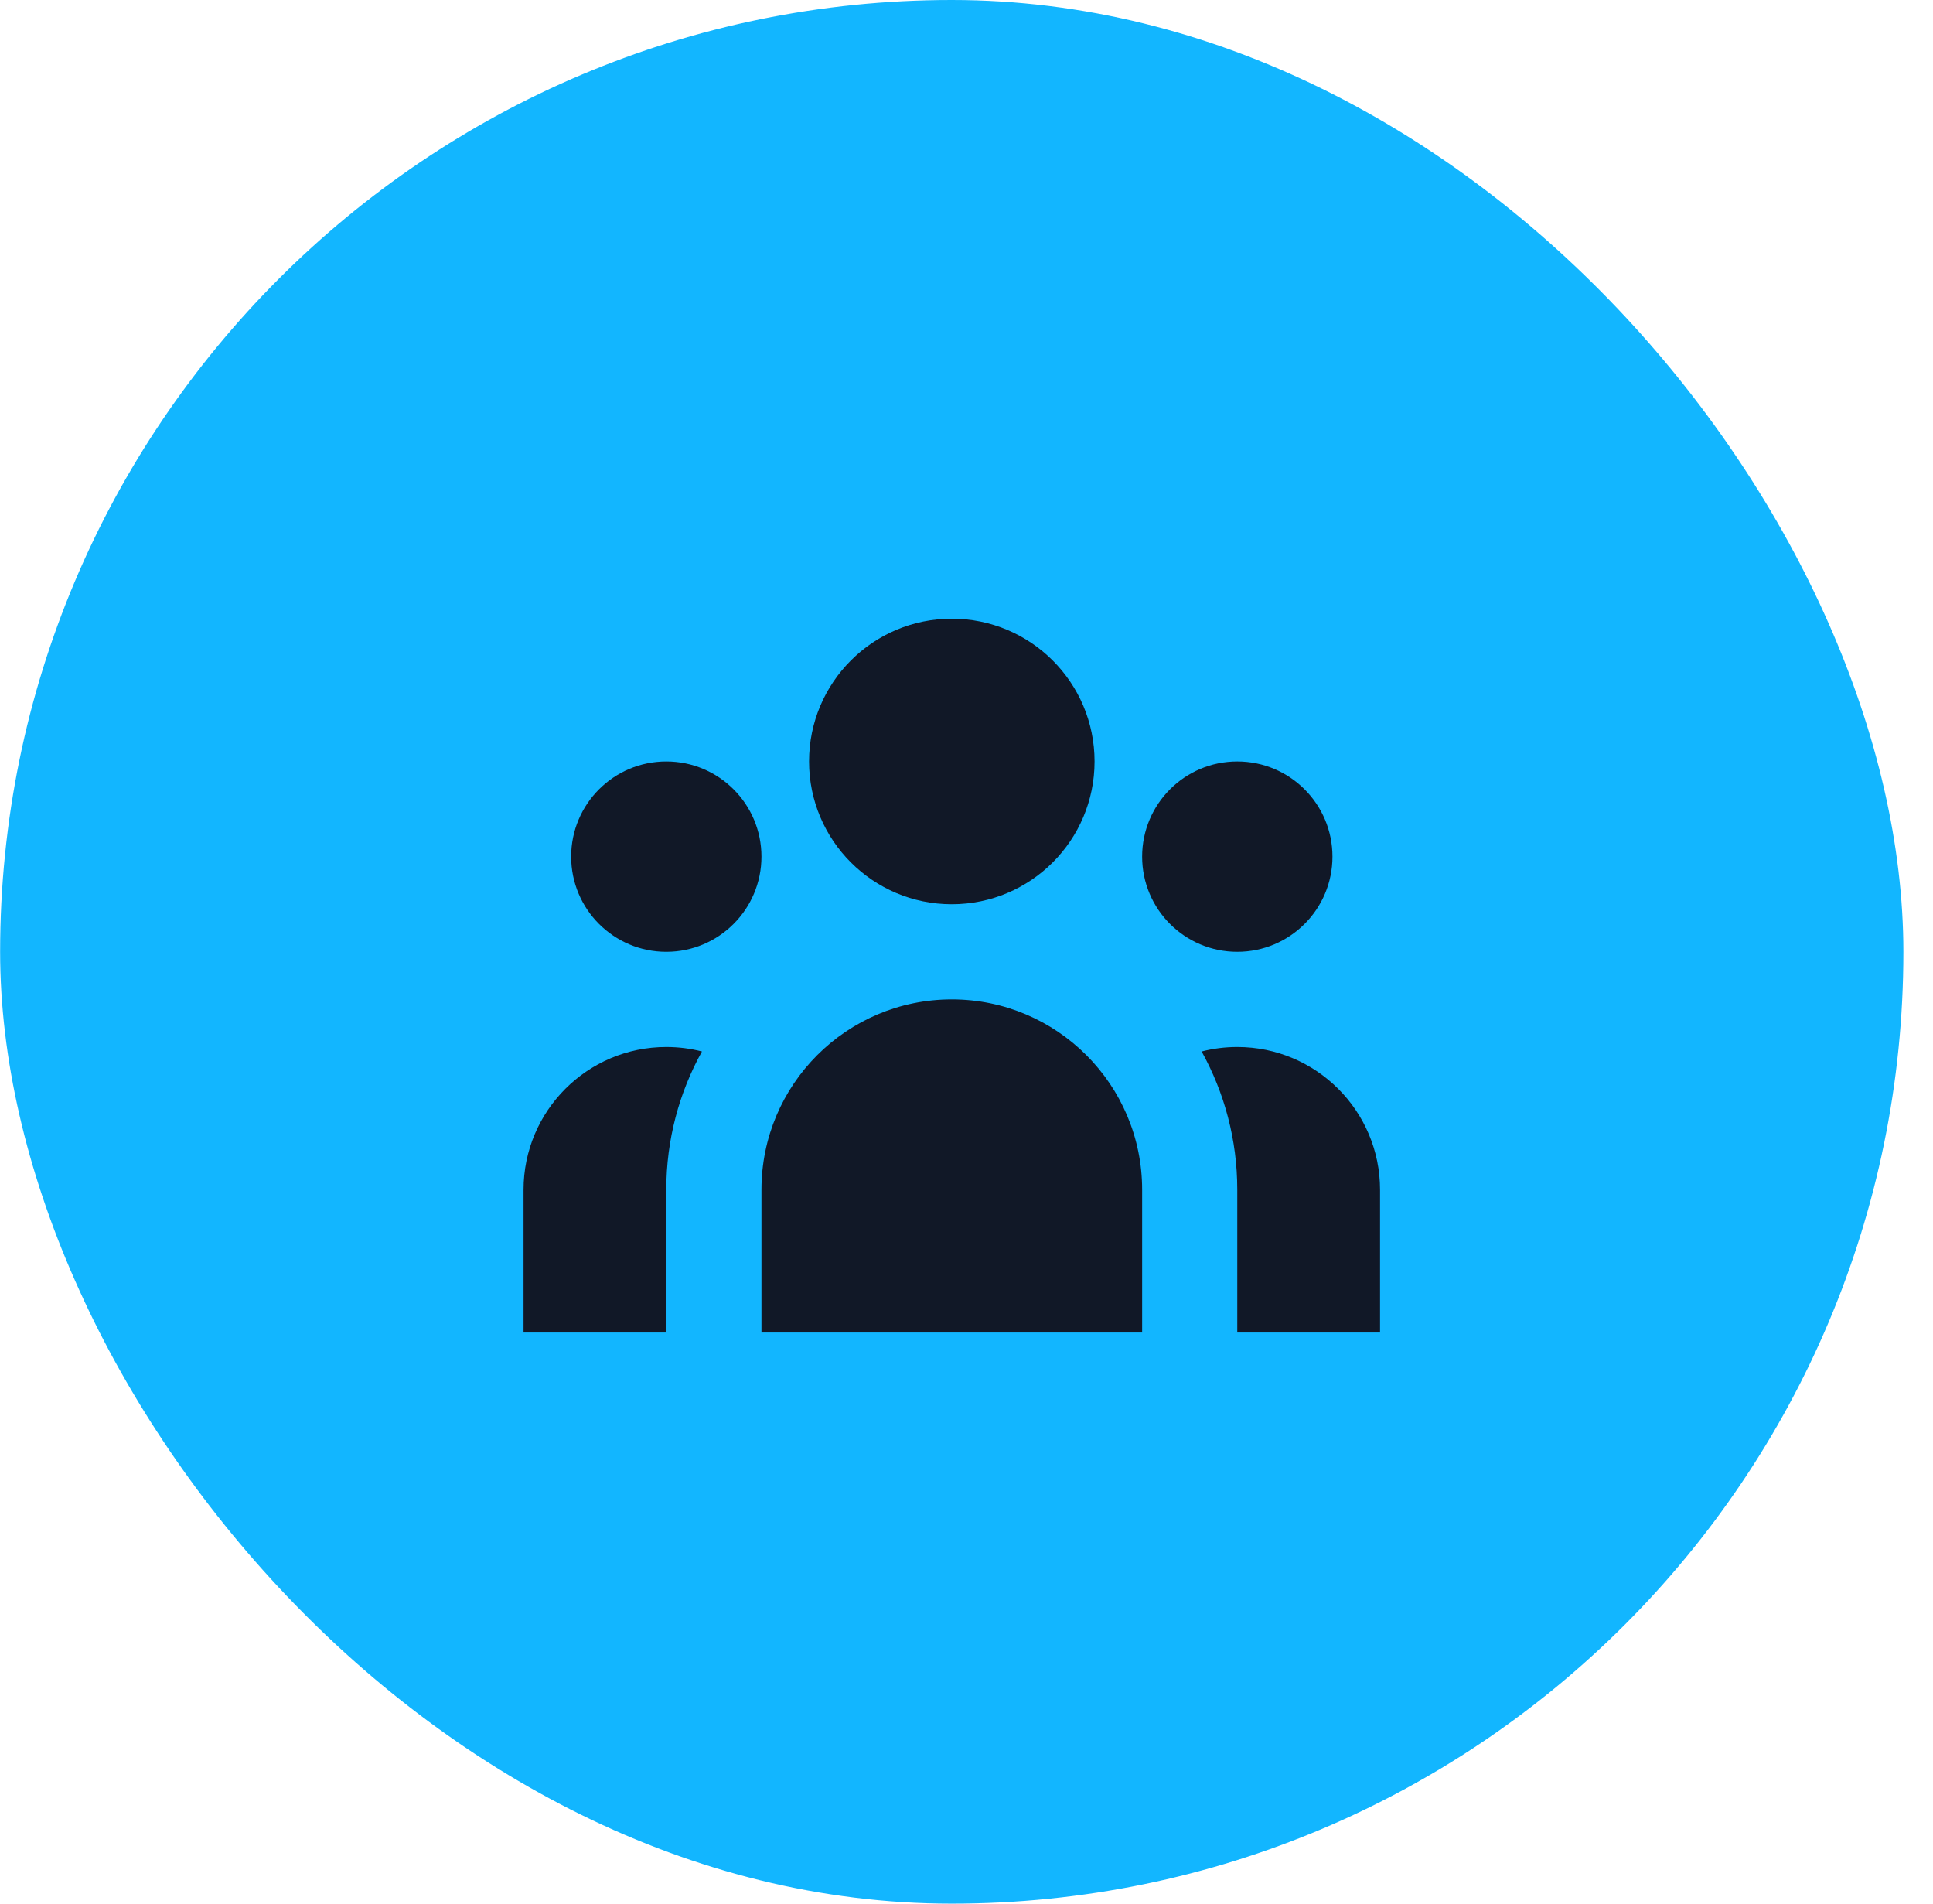
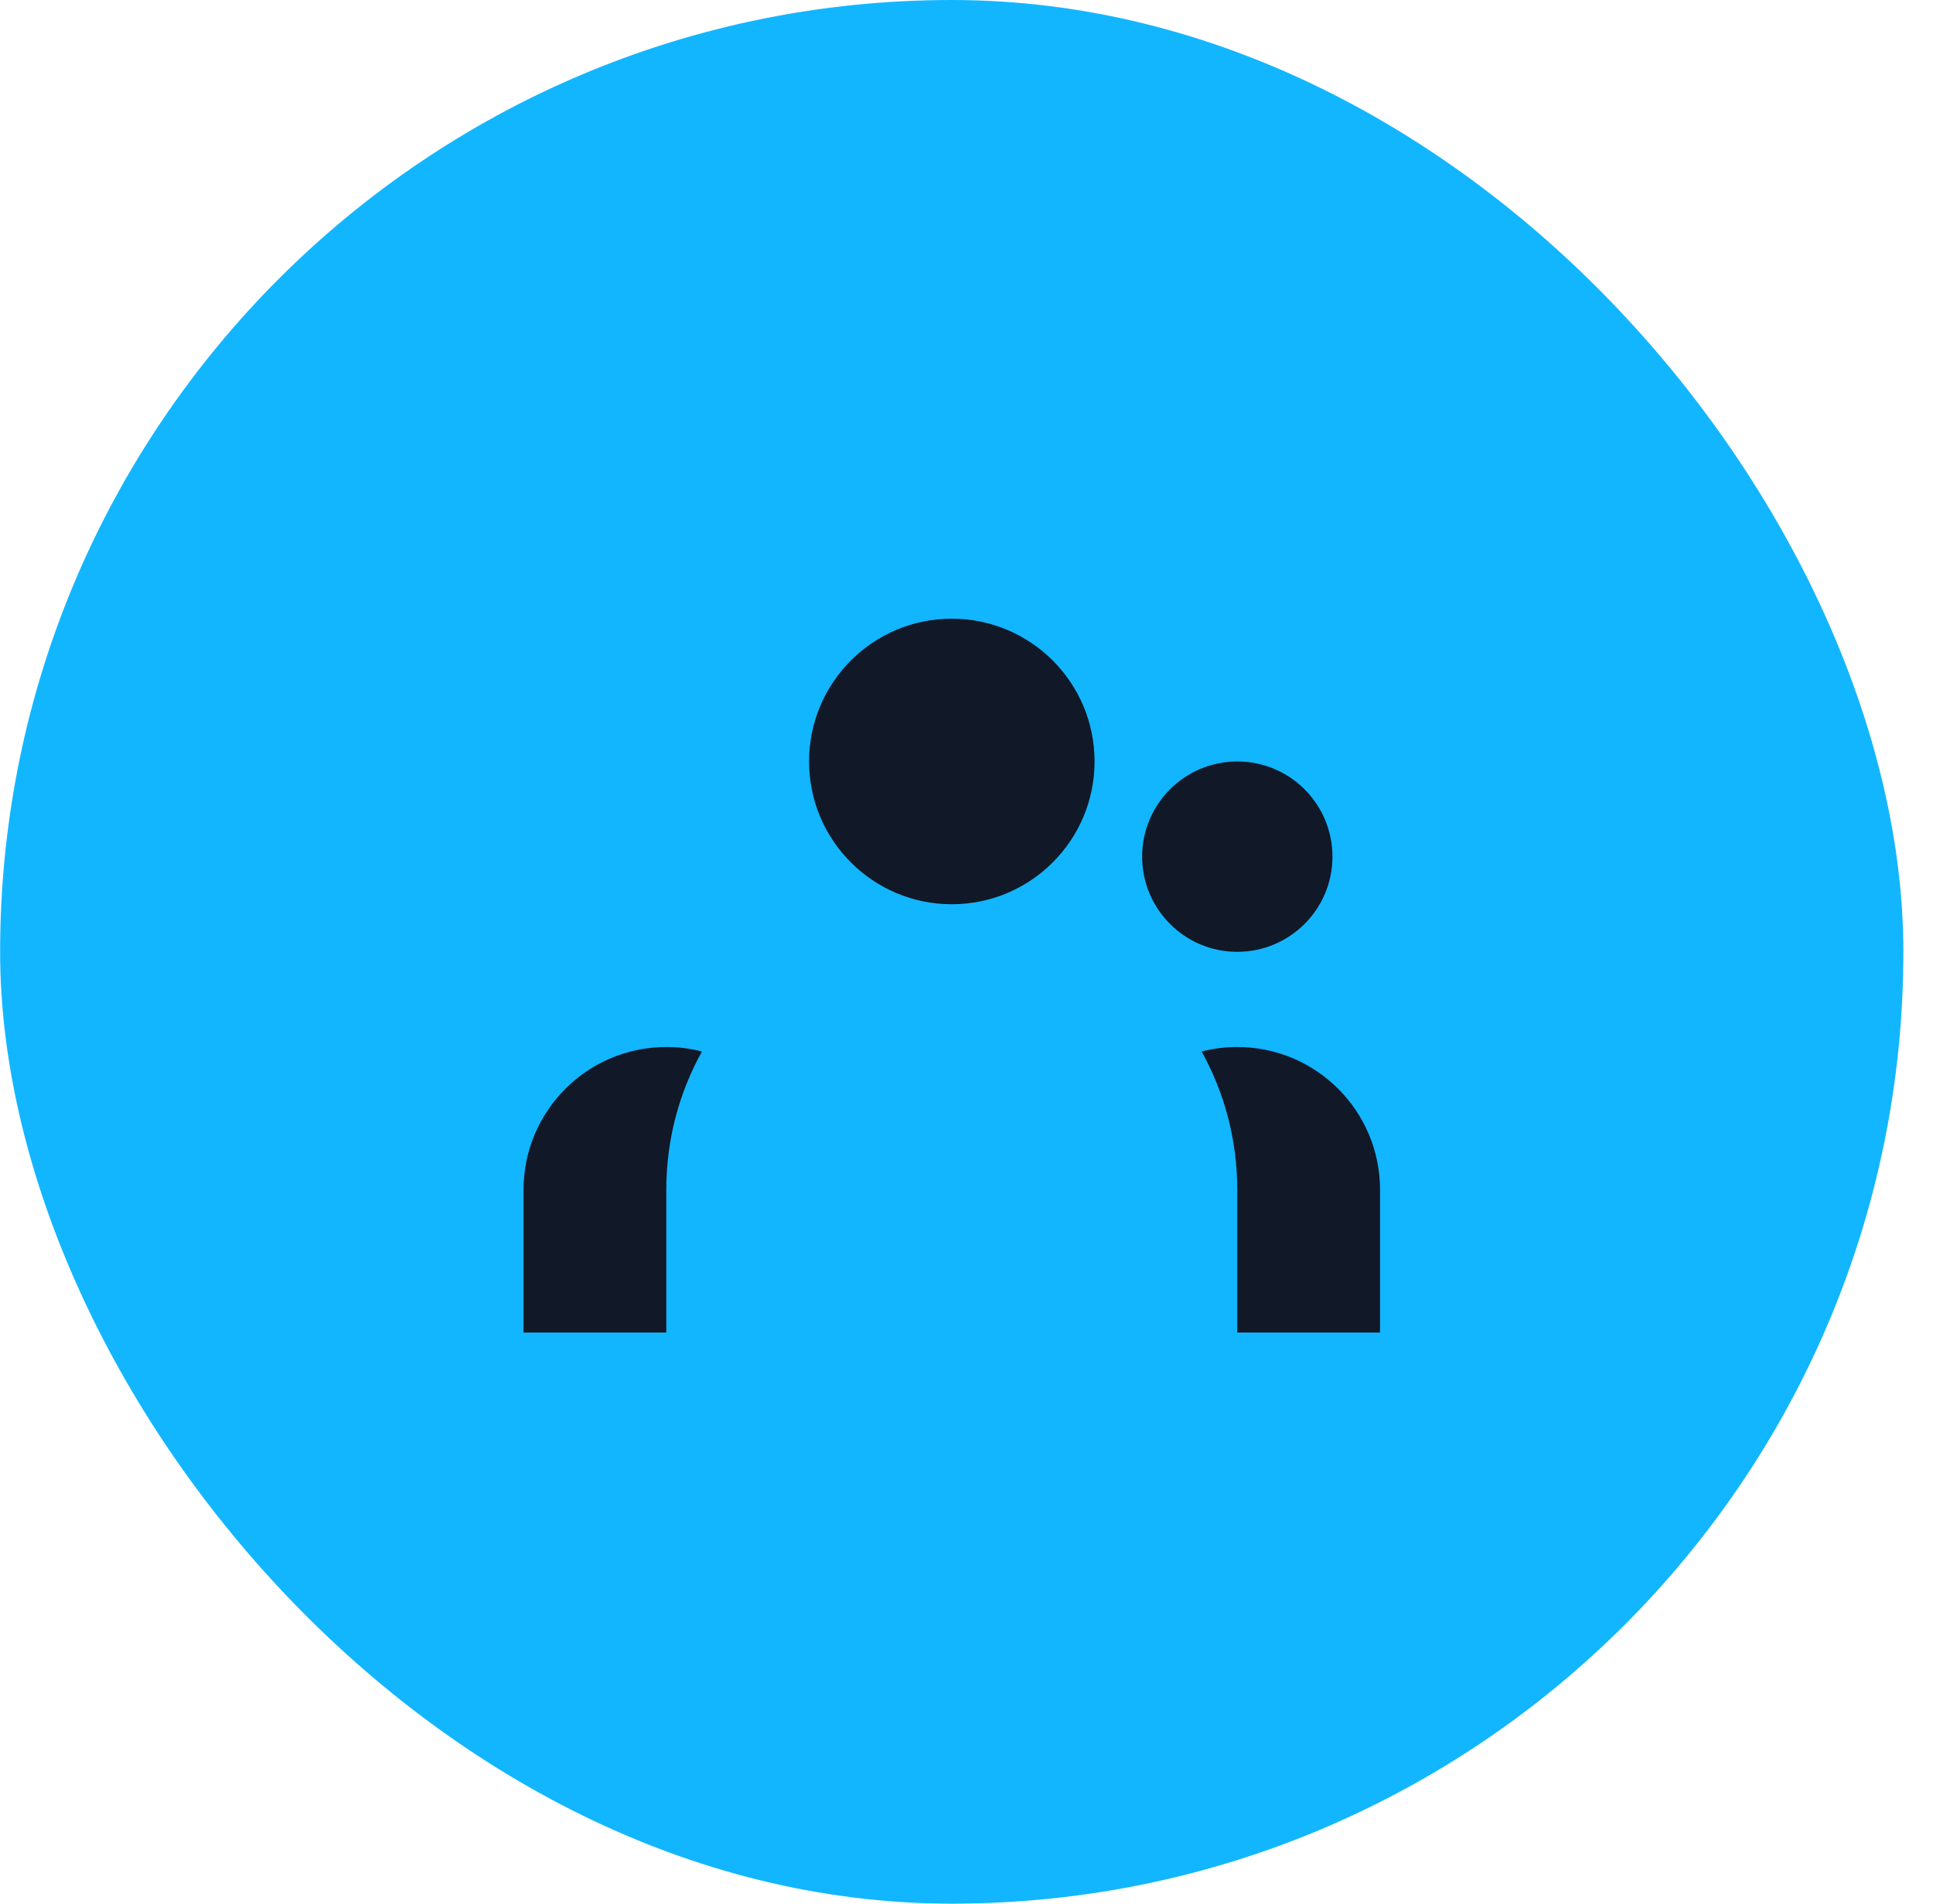
<svg xmlns="http://www.w3.org/2000/svg" width="65" height="64" viewBox="0 0 65 64" fill="none">
  <rect x="0.004" width="64" height="64" rx="32" fill="#12B6FF" />
  <path d="M36.806 25.6C36.806 28.251 34.656 30.4 32.005 30.4C29.355 30.4 27.206 28.251 27.206 25.6C27.206 22.949 29.355 20.8 32.005 20.8C34.656 20.8 36.806 22.949 36.806 25.6Z" fill="#111827" />
  <path d="M44.806 28.8C44.806 30.567 43.373 32 41.605 32C39.838 32 38.406 30.567 38.406 28.8C38.406 27.032 39.838 25.6 41.605 25.6C43.373 25.6 44.806 27.032 44.806 28.8Z" fill="#111827" />
-   <path d="M38.406 40C38.406 36.465 35.54 33.6 32.005 33.6C28.471 33.6 25.605 36.465 25.605 40V44.8H38.406V40Z" fill="#111827" />
-   <path d="M25.605 28.8C25.605 30.567 24.173 32 22.405 32C20.638 32 19.206 30.567 19.206 28.8C19.206 27.032 20.638 25.6 22.405 25.6C24.173 25.6 25.605 27.032 25.605 28.8Z" fill="#111827" />
  <path d="M41.605 44.8V40C41.605 38.313 41.17 36.728 40.407 35.351C40.79 35.252 41.191 35.2 41.605 35.2C44.256 35.2 46.406 37.349 46.406 40V44.8H41.605Z" fill="#111827" />
  <path d="M23.604 35.351C22.84 36.728 22.405 38.313 22.405 40V44.8H17.605V40C17.605 37.349 19.755 35.2 22.405 35.2C22.819 35.2 23.221 35.252 23.604 35.351Z" fill="#111827" />
</svg>